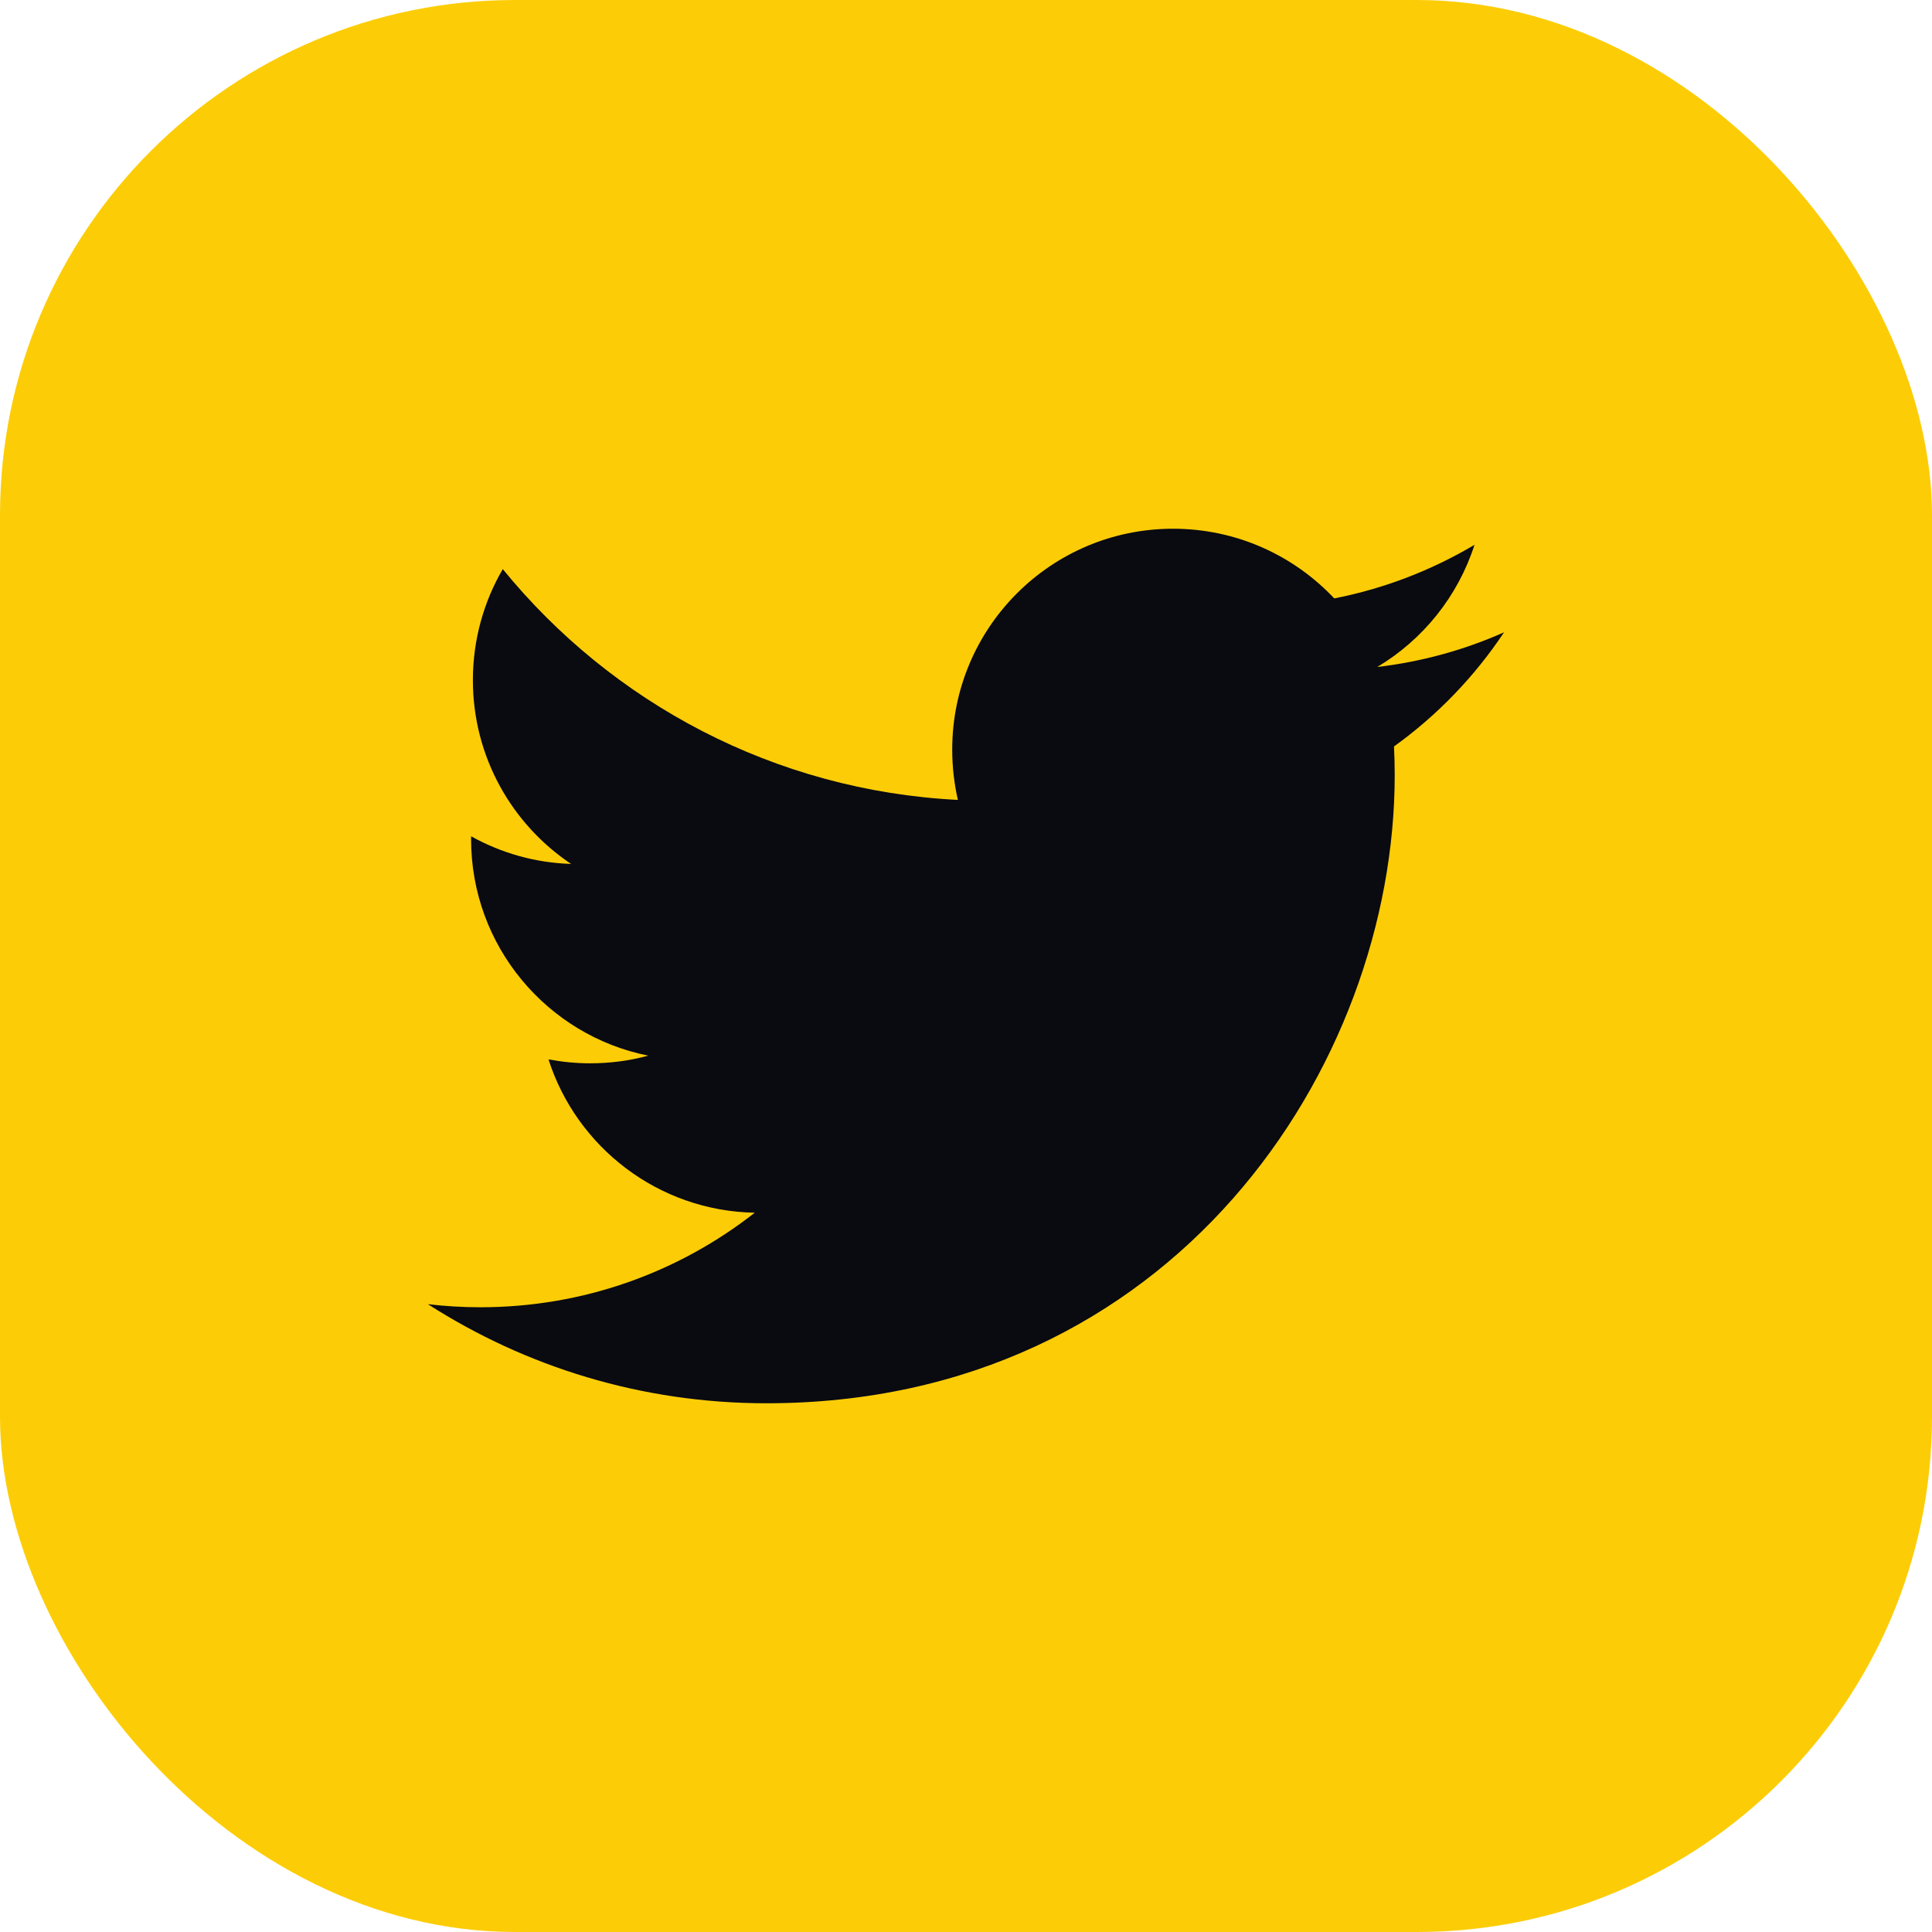
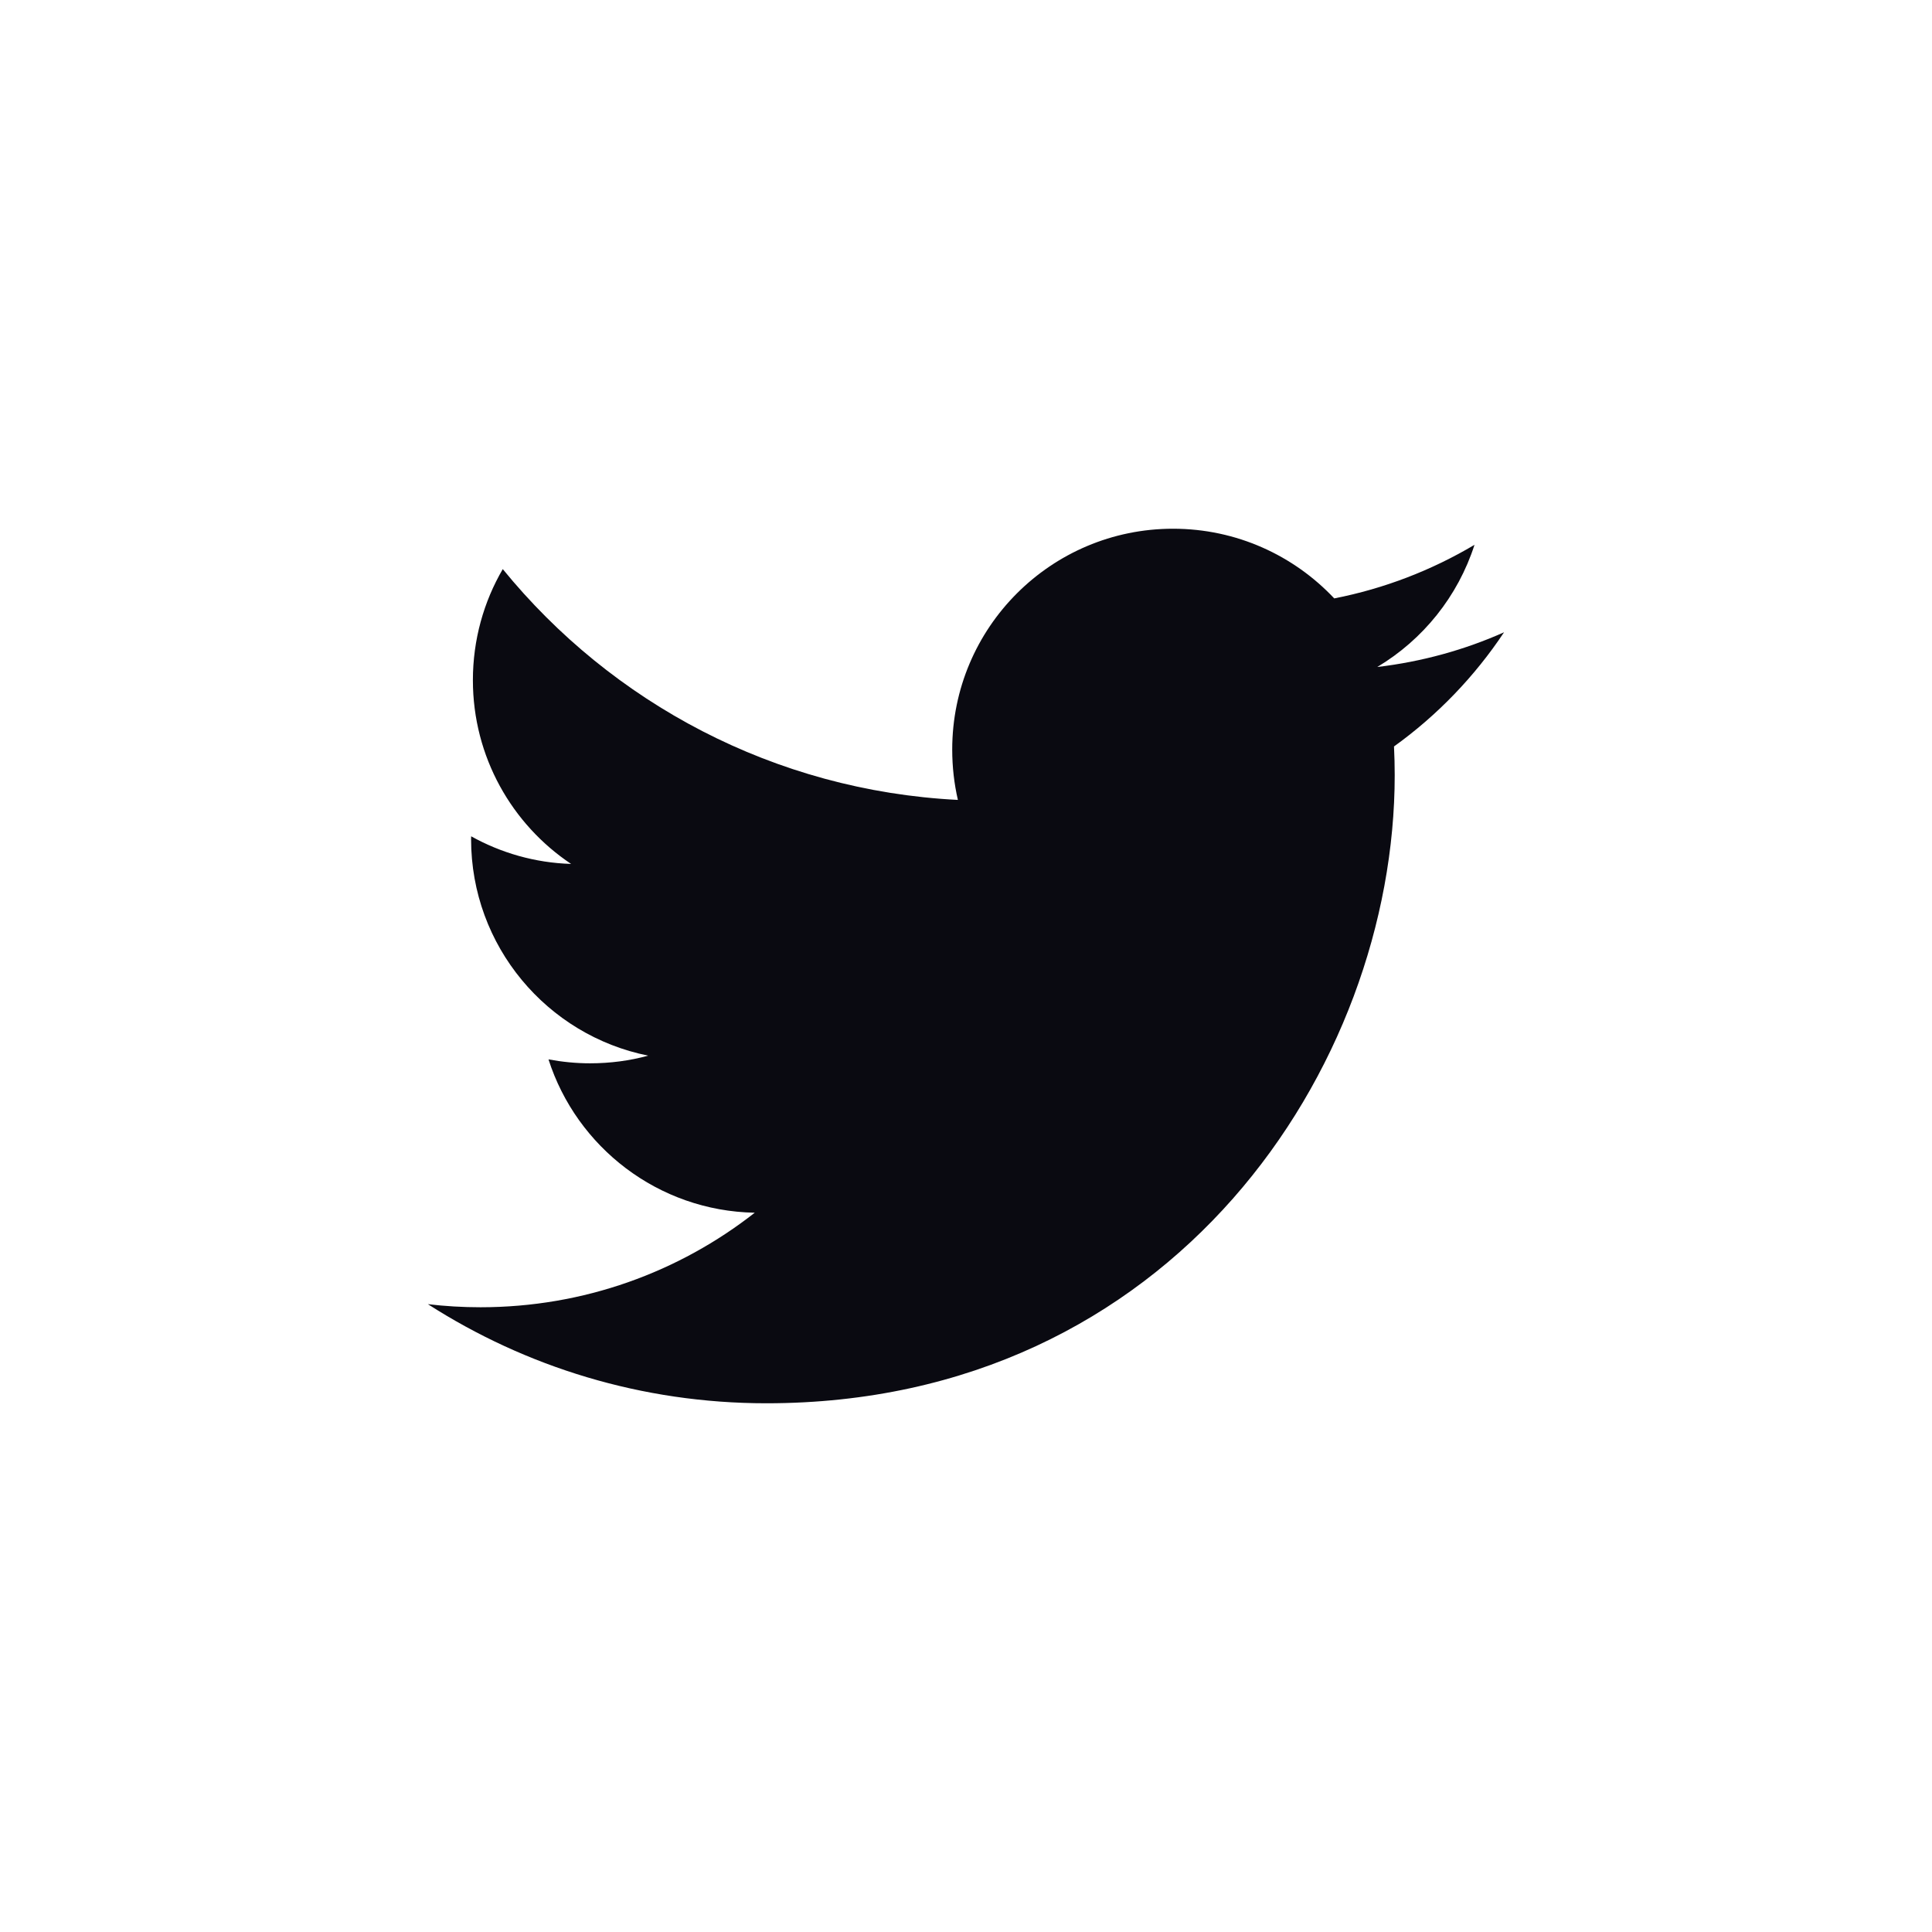
<svg xmlns="http://www.w3.org/2000/svg" width="30" height="30" viewBox="0 0 30 30" fill="none">
-   <rect width="30" height="30" rx="8" fill="#FCCD06" />
  <path d="M21.646 11.591C21.653 11.738 21.657 11.887 21.657 12.036C21.657 16.567 18.209 21.79 11.9 21.79C9.963 21.79 8.161 21.224 6.644 20.251C6.912 20.283 7.185 20.299 7.461 20.299C9.069 20.299 10.546 19.751 11.72 18.831C10.22 18.804 8.953 17.812 8.517 16.45C8.726 16.489 8.941 16.511 9.162 16.511C9.474 16.511 9.778 16.471 10.065 16.392C8.497 16.078 7.315 14.692 7.315 13.03C7.315 13.015 7.315 13 7.316 12.986C7.778 13.243 8.306 13.398 8.868 13.415C7.949 12.801 7.343 11.751 7.343 10.562C7.343 9.933 7.512 9.343 7.807 8.837C9.498 10.912 12.025 12.277 14.874 12.421C14.816 12.169 14.786 11.908 14.786 11.639C14.786 9.745 16.321 8.21 18.215 8.21C19.201 8.21 20.091 8.626 20.718 9.292C21.499 9.139 22.232 8.854 22.896 8.46C22.638 9.261 22.096 9.933 21.386 10.357C22.08 10.275 22.743 10.091 23.355 9.818C22.898 10.505 22.317 11.109 21.646 11.591Z" fill="#0A0A11" />
</svg>